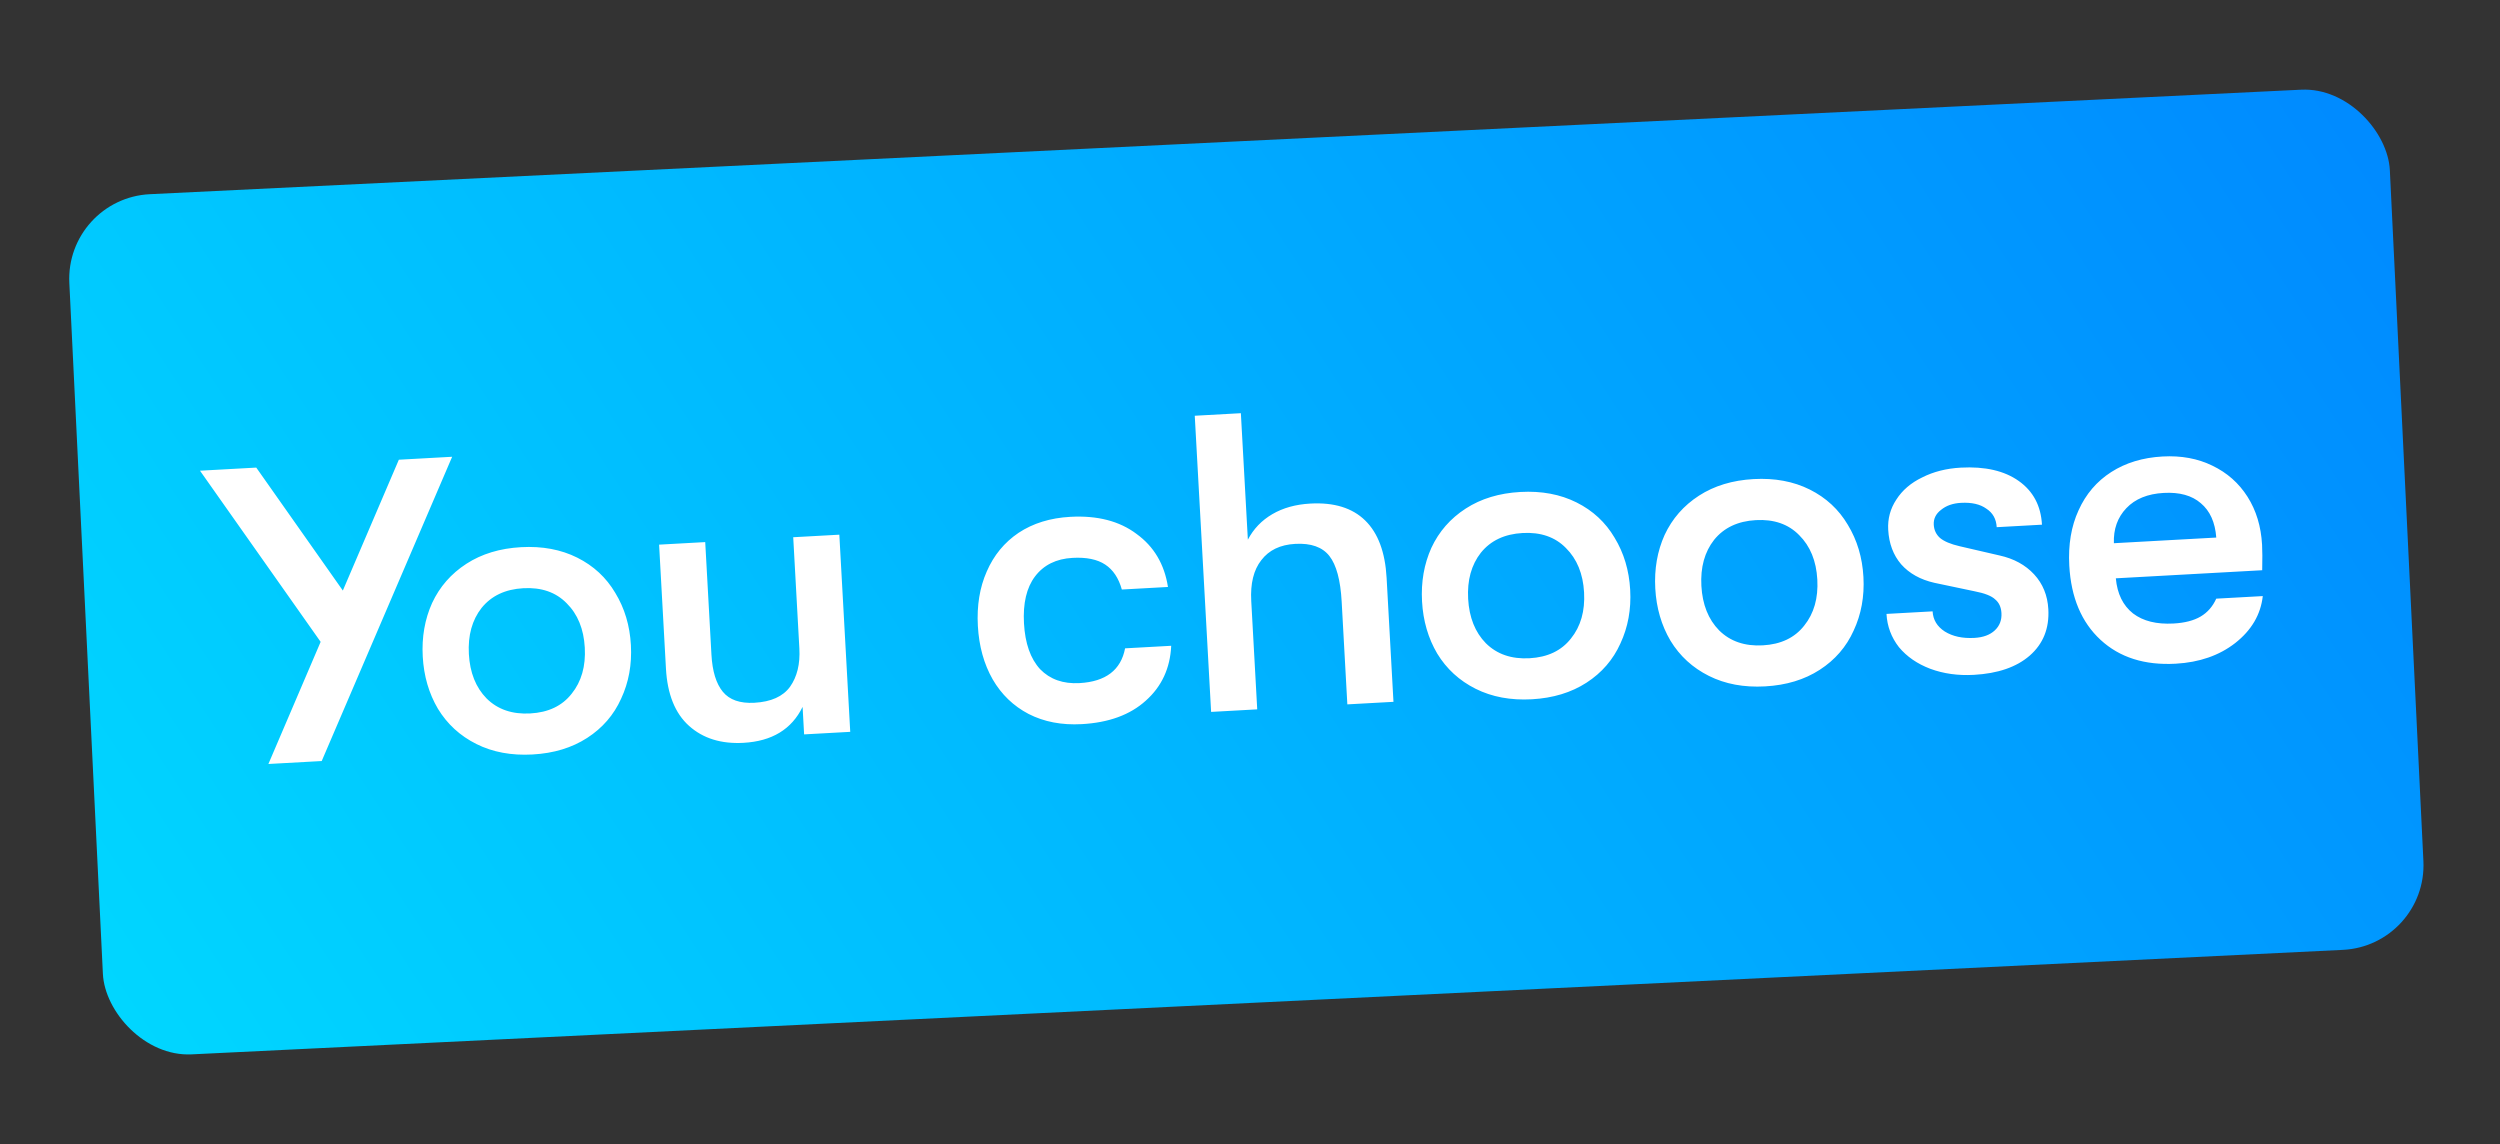
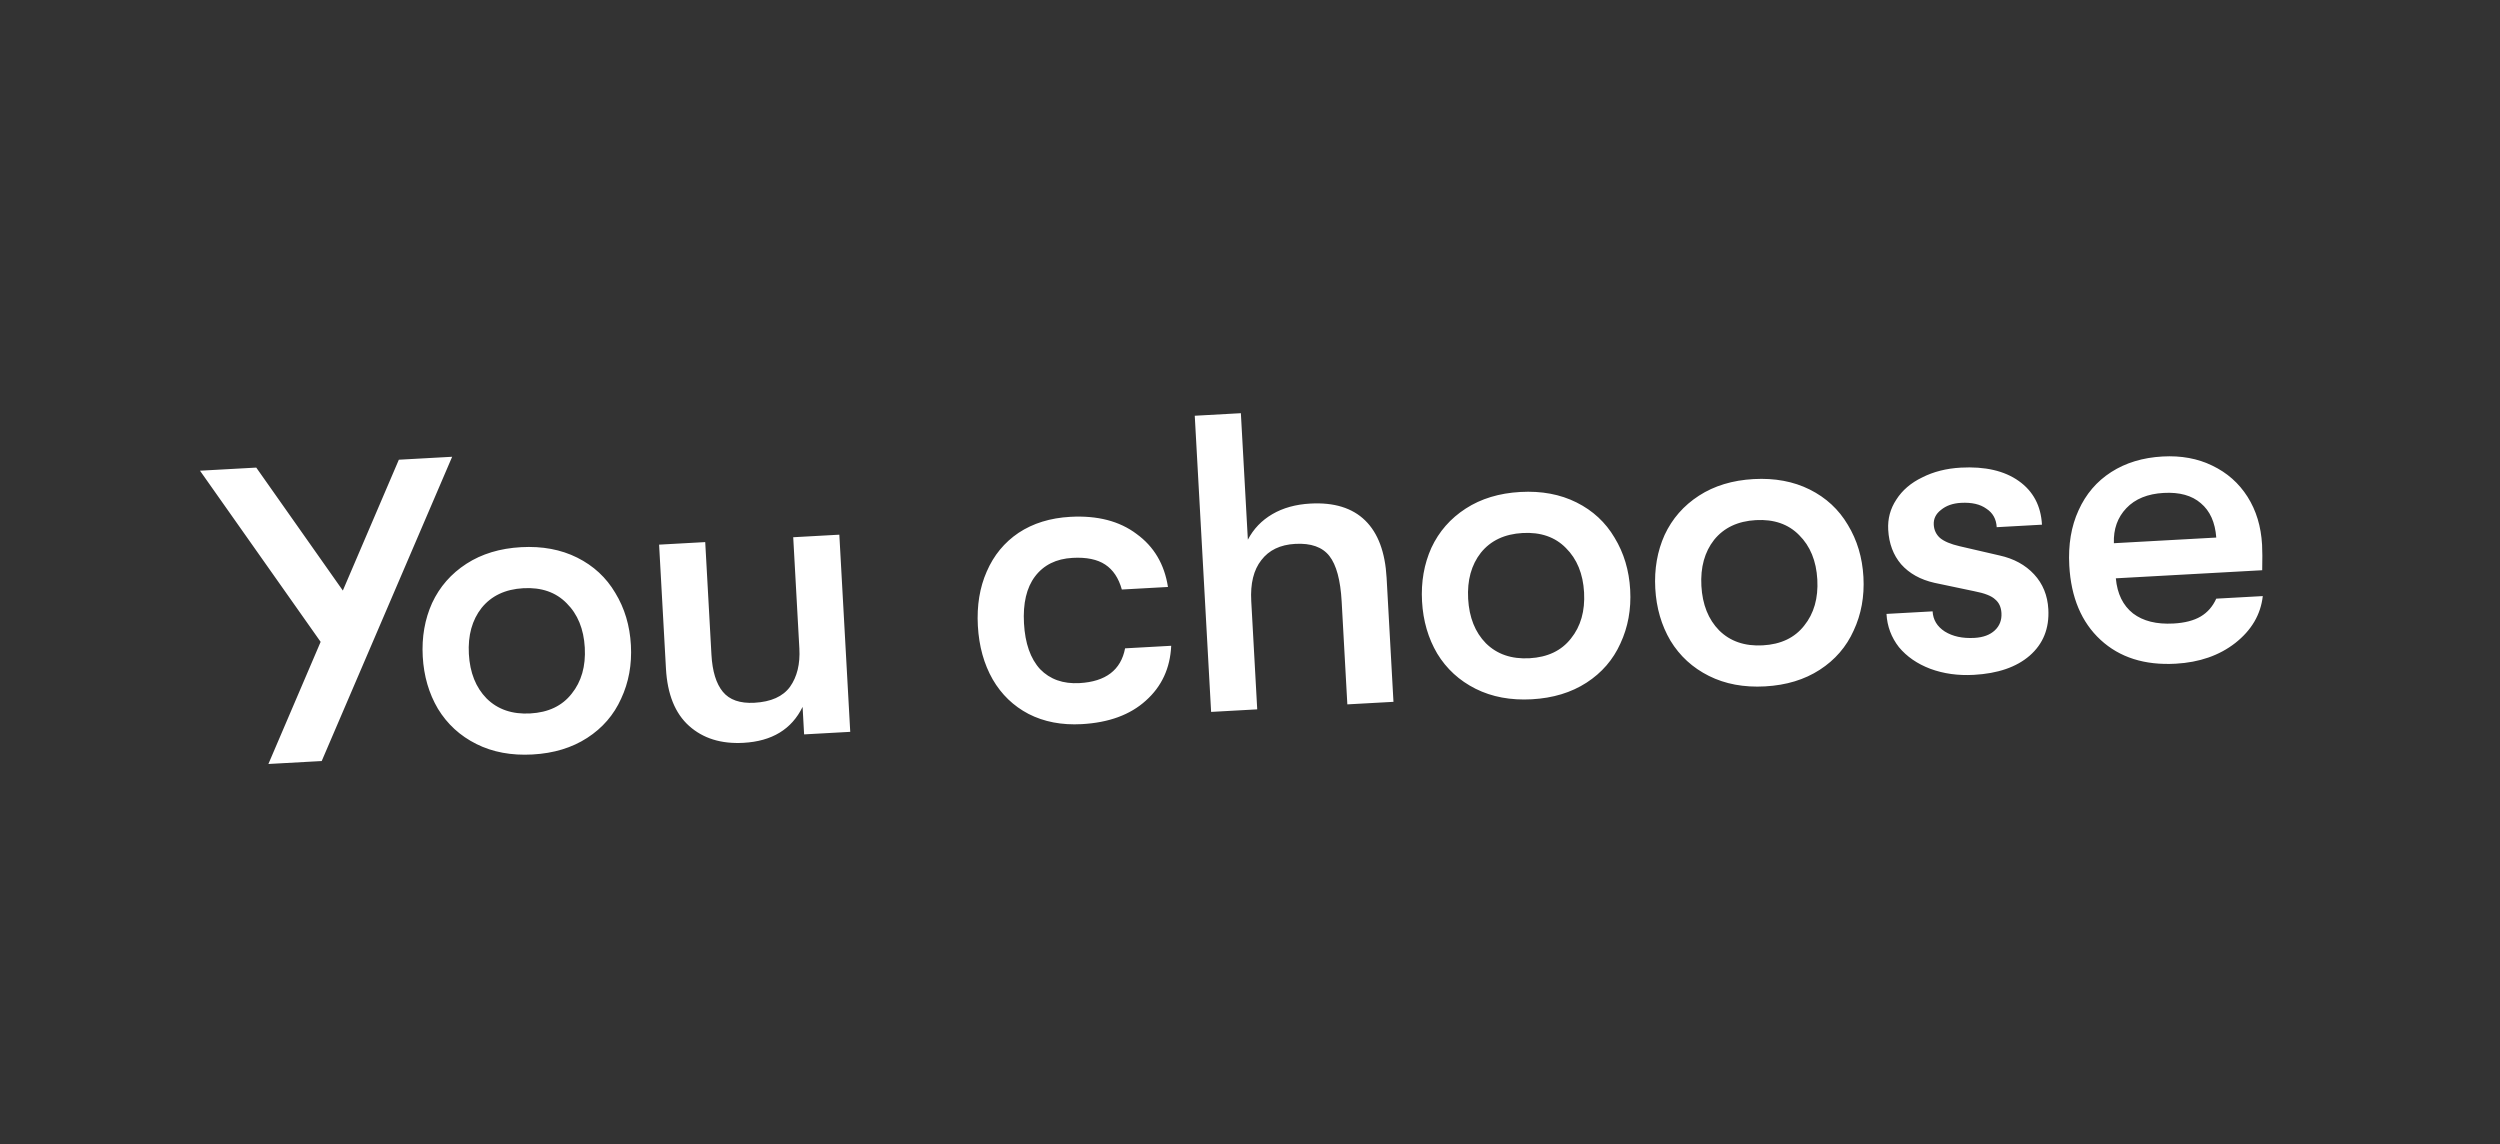
<svg xmlns="http://www.w3.org/2000/svg" width="236" height="108" viewBox="0 0 236 108" fill="none">
  <rect x="0" y="0" width="236" height="108" fill="#333333" stroke="none" />
-   <rect x="6.157" y="18.72" width="219.315" height="81.296" rx="8" transform="rotate(-2.781 6.157 18.72)" fill="url(#paint0_linear_208_4995)" />
  <path d="M32.364 55.748L37.651 43.397L42.683 43.119L30.369 71.842L25.336 72.12L30.268 60.591L18.879 44.434L24.191 44.141L32.364 55.748ZM50.273 71.223C48.276 71.334 46.508 71.004 44.97 70.234C43.432 69.465 42.223 68.356 41.341 66.909C40.487 65.461 40.009 63.818 39.907 61.981C39.806 60.144 40.1 58.458 40.79 56.925C41.506 55.389 42.586 54.155 44.03 53.22C45.474 52.286 47.195 51.764 49.192 51.653C51.189 51.543 52.956 51.873 54.494 52.642C56.033 53.412 57.229 54.521 58.083 55.969C58.965 57.416 59.456 59.058 59.557 60.895C59.659 62.733 59.352 64.419 58.635 65.954C57.945 67.488 56.878 68.722 55.434 69.656C53.99 70.591 52.27 71.113 50.273 71.223ZM50.059 67.349C51.763 67.255 53.064 66.636 53.962 65.491C54.887 64.345 55.301 62.893 55.204 61.136C55.107 59.379 54.536 57.981 53.49 56.944C52.471 55.905 51.11 55.433 49.406 55.527C47.702 55.621 46.387 56.242 45.462 57.388C44.564 58.532 44.164 59.983 44.261 61.741C44.358 63.498 44.916 64.896 45.935 65.935C46.98 66.972 48.355 67.443 50.059 67.349ZM70.184 70.123C68.08 70.24 66.368 69.707 65.047 68.524C63.727 67.342 63 65.539 62.866 63.116L62.219 51.414L66.573 51.174L67.16 61.797C67.246 63.368 67.605 64.537 68.235 65.303C68.865 66.07 69.859 66.416 71.216 66.341C72.787 66.254 73.908 65.751 74.578 64.833C75.247 63.888 75.541 62.683 75.46 61.219L74.88 50.715L79.233 50.474L80.262 69.086L75.908 69.326L75.765 66.73C74.733 68.844 72.873 69.975 70.184 70.123ZM102.117 68.359C100.226 68.464 98.553 68.142 97.096 67.395C95.666 66.646 94.537 65.56 93.711 64.136C92.883 62.687 92.416 61.003 92.31 59.086C92.204 57.169 92.484 55.458 93.148 53.952C93.811 52.42 94.813 51.203 96.151 50.301C97.517 49.397 99.145 48.893 101.036 48.789C103.592 48.648 105.678 49.187 107.294 50.406C108.936 51.597 109.923 53.266 110.255 55.41L105.901 55.651C105.602 54.573 105.077 53.787 104.329 53.294C103.581 52.801 102.554 52.591 101.25 52.663C99.705 52.748 98.522 53.335 97.701 54.422C96.905 55.48 96.559 56.955 96.664 58.846C96.768 60.736 97.275 62.177 98.184 63.168C99.119 64.131 100.358 64.57 101.903 64.485C104.379 64.348 105.814 63.254 106.208 61.203L110.562 60.962C110.465 63.077 109.665 64.804 108.164 66.142C106.688 67.479 104.673 68.218 102.117 68.359ZM123.698 47.537C125.935 47.413 127.66 47.946 128.874 49.134C130.089 50.322 130.762 52.128 130.896 54.551L131.543 66.253L127.189 66.493L126.653 56.788C126.542 54.764 126.155 53.33 125.494 52.485C124.833 51.641 123.757 51.259 122.266 51.342C120.855 51.42 119.788 51.933 119.066 52.881C118.343 53.802 118.026 55.088 118.118 56.739L118.682 66.963L114.329 67.204L112.785 39.246L117.138 39.006L117.798 50.948C118.329 49.93 119.099 49.126 120.108 48.536C121.117 47.947 122.314 47.613 123.698 47.537ZM144.606 66.012C142.609 66.122 140.841 65.792 139.303 65.023C137.765 64.253 136.555 63.145 135.674 61.698C134.82 60.249 134.342 58.607 134.24 56.77C134.139 54.932 134.433 53.247 135.123 51.713C135.839 50.178 136.919 48.943 138.363 48.009C139.807 47.074 141.528 46.552 143.525 46.442C145.521 46.331 147.289 46.661 148.827 47.431C150.365 48.2 151.562 49.309 152.416 50.758C153.297 52.205 153.789 53.847 153.89 55.684C153.992 57.521 153.684 59.207 152.968 60.742C152.278 62.276 151.211 63.51 149.767 64.445C148.323 65.379 146.603 65.901 144.606 66.012ZM144.392 62.138C146.096 62.044 147.397 61.424 148.295 60.279C149.22 59.133 149.634 57.682 149.537 55.924C149.44 54.167 148.868 52.77 147.823 51.733C146.804 50.694 145.443 50.222 143.739 50.316C142.034 50.41 140.72 51.03 139.795 52.176C138.897 53.321 138.496 54.772 138.593 56.529C138.691 58.286 139.248 59.684 140.267 60.723C141.313 61.76 142.688 62.232 144.392 62.138ZM166.624 64.795C164.627 64.906 162.859 64.576 161.321 63.806C159.783 63.037 158.573 61.928 157.692 60.481C156.838 59.033 156.36 57.39 156.258 55.553C156.157 53.716 156.451 52.03 157.14 50.497C157.857 48.962 158.937 47.727 160.381 46.792C161.825 45.858 163.546 45.336 165.542 45.225C167.539 45.115 169.307 45.445 170.845 46.214C172.383 46.984 173.58 48.093 174.434 49.541C175.315 50.988 175.807 52.63 175.908 54.468C176.01 56.305 175.702 57.991 174.986 59.526C174.296 61.06 173.229 62.294 171.785 63.228C170.341 64.163 168.621 64.685 166.624 64.795ZM166.41 60.921C168.114 60.827 169.415 60.208 170.313 59.063C171.238 57.917 171.652 56.465 171.555 54.708C171.458 52.951 170.886 51.553 169.841 50.516C168.822 49.477 167.461 49.005 165.757 49.099C164.052 49.194 162.738 49.814 161.813 50.96C160.915 52.104 160.514 53.555 160.611 55.313C160.709 57.07 161.266 58.468 162.285 59.507C163.331 60.544 164.706 61.015 166.41 60.921ZM186.335 63.706C184.844 63.789 183.471 63.598 182.217 63.133C180.989 62.666 180.003 61.986 179.26 61.093C178.541 60.171 178.149 59.124 178.085 57.953L182.438 57.712C182.482 58.511 182.864 59.144 183.585 59.612C184.331 60.078 185.264 60.28 186.382 60.218C187.208 60.173 187.849 59.937 188.306 59.511C188.763 59.085 188.974 58.54 188.937 57.874C188.906 57.315 188.709 56.885 188.345 56.585C188.006 56.256 187.351 55.999 186.379 55.812L182.61 55.019C181.284 54.718 180.237 54.135 179.468 53.269C178.726 52.402 178.319 51.316 178.247 50.012C178.189 48.973 178.444 48.025 179.011 47.165C179.576 46.279 180.392 45.58 181.459 45.067C182.524 44.527 183.736 44.22 185.094 44.145C187.383 44.019 189.209 44.438 190.571 45.405C191.934 46.371 192.664 47.746 192.762 49.53L188.489 49.766C188.446 48.994 188.12 48.411 187.511 48.018C186.927 47.596 186.129 47.413 185.117 47.469C184.345 47.511 183.716 47.733 183.231 48.134C182.744 48.508 182.516 48.975 182.547 49.534C182.575 50.04 182.772 50.456 183.137 50.783C183.529 51.109 184.144 51.368 184.983 51.562L188.757 52.436C190.108 52.735 191.196 53.329 192.02 54.218C192.843 55.108 193.291 56.205 193.363 57.509C193.463 59.32 192.876 60.781 191.603 61.893C190.354 62.977 188.598 63.581 186.335 63.706ZM213.54 51.427C213.571 51.986 213.575 52.787 213.552 53.83L199.734 54.593C199.868 56.055 200.409 57.16 201.359 57.909C202.307 58.631 203.58 58.948 205.177 58.86C206.242 58.801 207.098 58.58 207.745 58.197C208.391 57.814 208.881 57.253 209.214 56.513L213.607 56.271C213.41 58.017 212.543 59.494 211.008 60.701C209.497 61.879 207.623 62.53 205.387 62.654C202.458 62.816 200.093 62.065 198.292 60.402C196.491 58.739 195.507 56.403 195.341 53.394C195.232 51.424 195.523 49.685 196.214 48.178C196.904 46.644 197.932 45.439 199.3 44.562C200.667 43.685 202.282 43.196 204.146 43.093C205.903 42.995 207.468 43.283 208.841 43.955C210.24 44.625 211.349 45.606 212.168 46.896C212.987 48.186 213.444 49.696 213.54 51.427ZM209.216 50.745C209.11 49.308 208.623 48.227 207.754 47.5C206.913 46.772 205.747 46.449 204.256 46.532C202.738 46.615 201.563 47.094 200.73 47.968C199.897 48.842 199.503 49.946 199.55 51.279L209.216 50.745Z" fill="white" />
  <defs>
    <linearGradient id="paint0_linear_208_4995" x1="-57.81" y1="42.567" x2="205.143" y2="-111.346" gradientUnits="userSpaceOnUse">
      <stop stop-color="#00E0FF" />
      <stop offset="0.991" stop-color="#007AFF" />
    </linearGradient>
  </defs>
</svg>